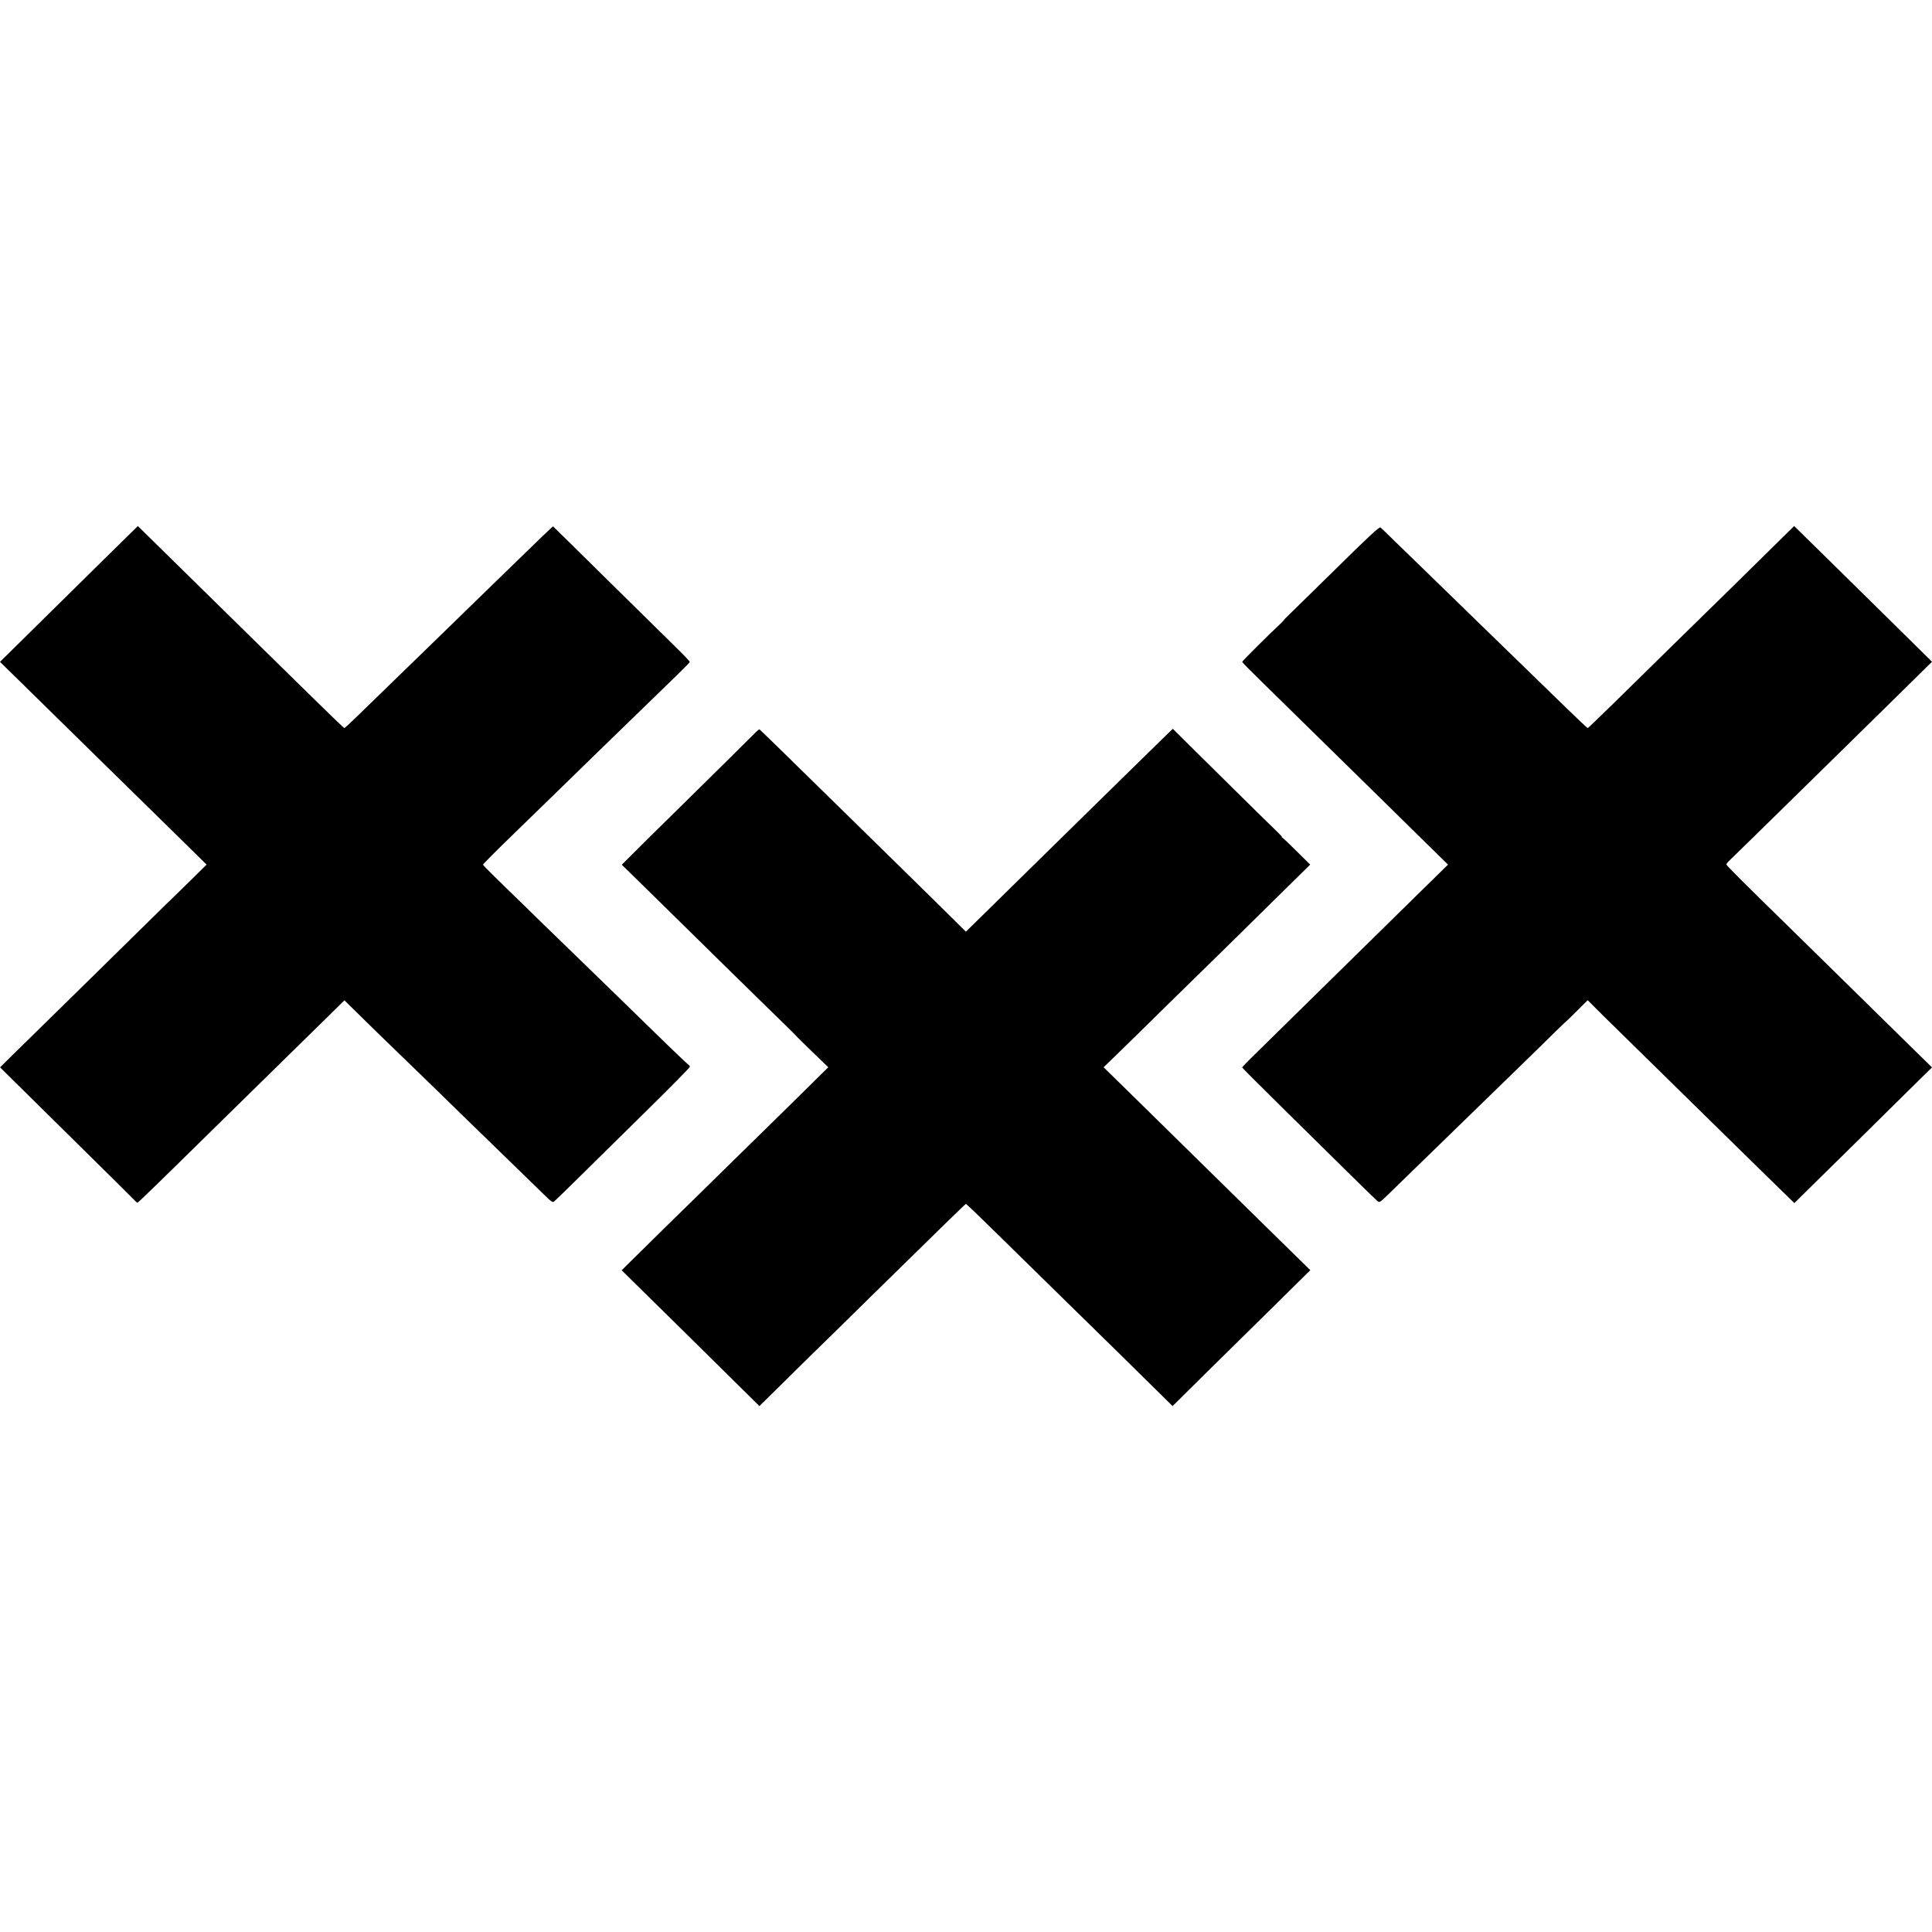
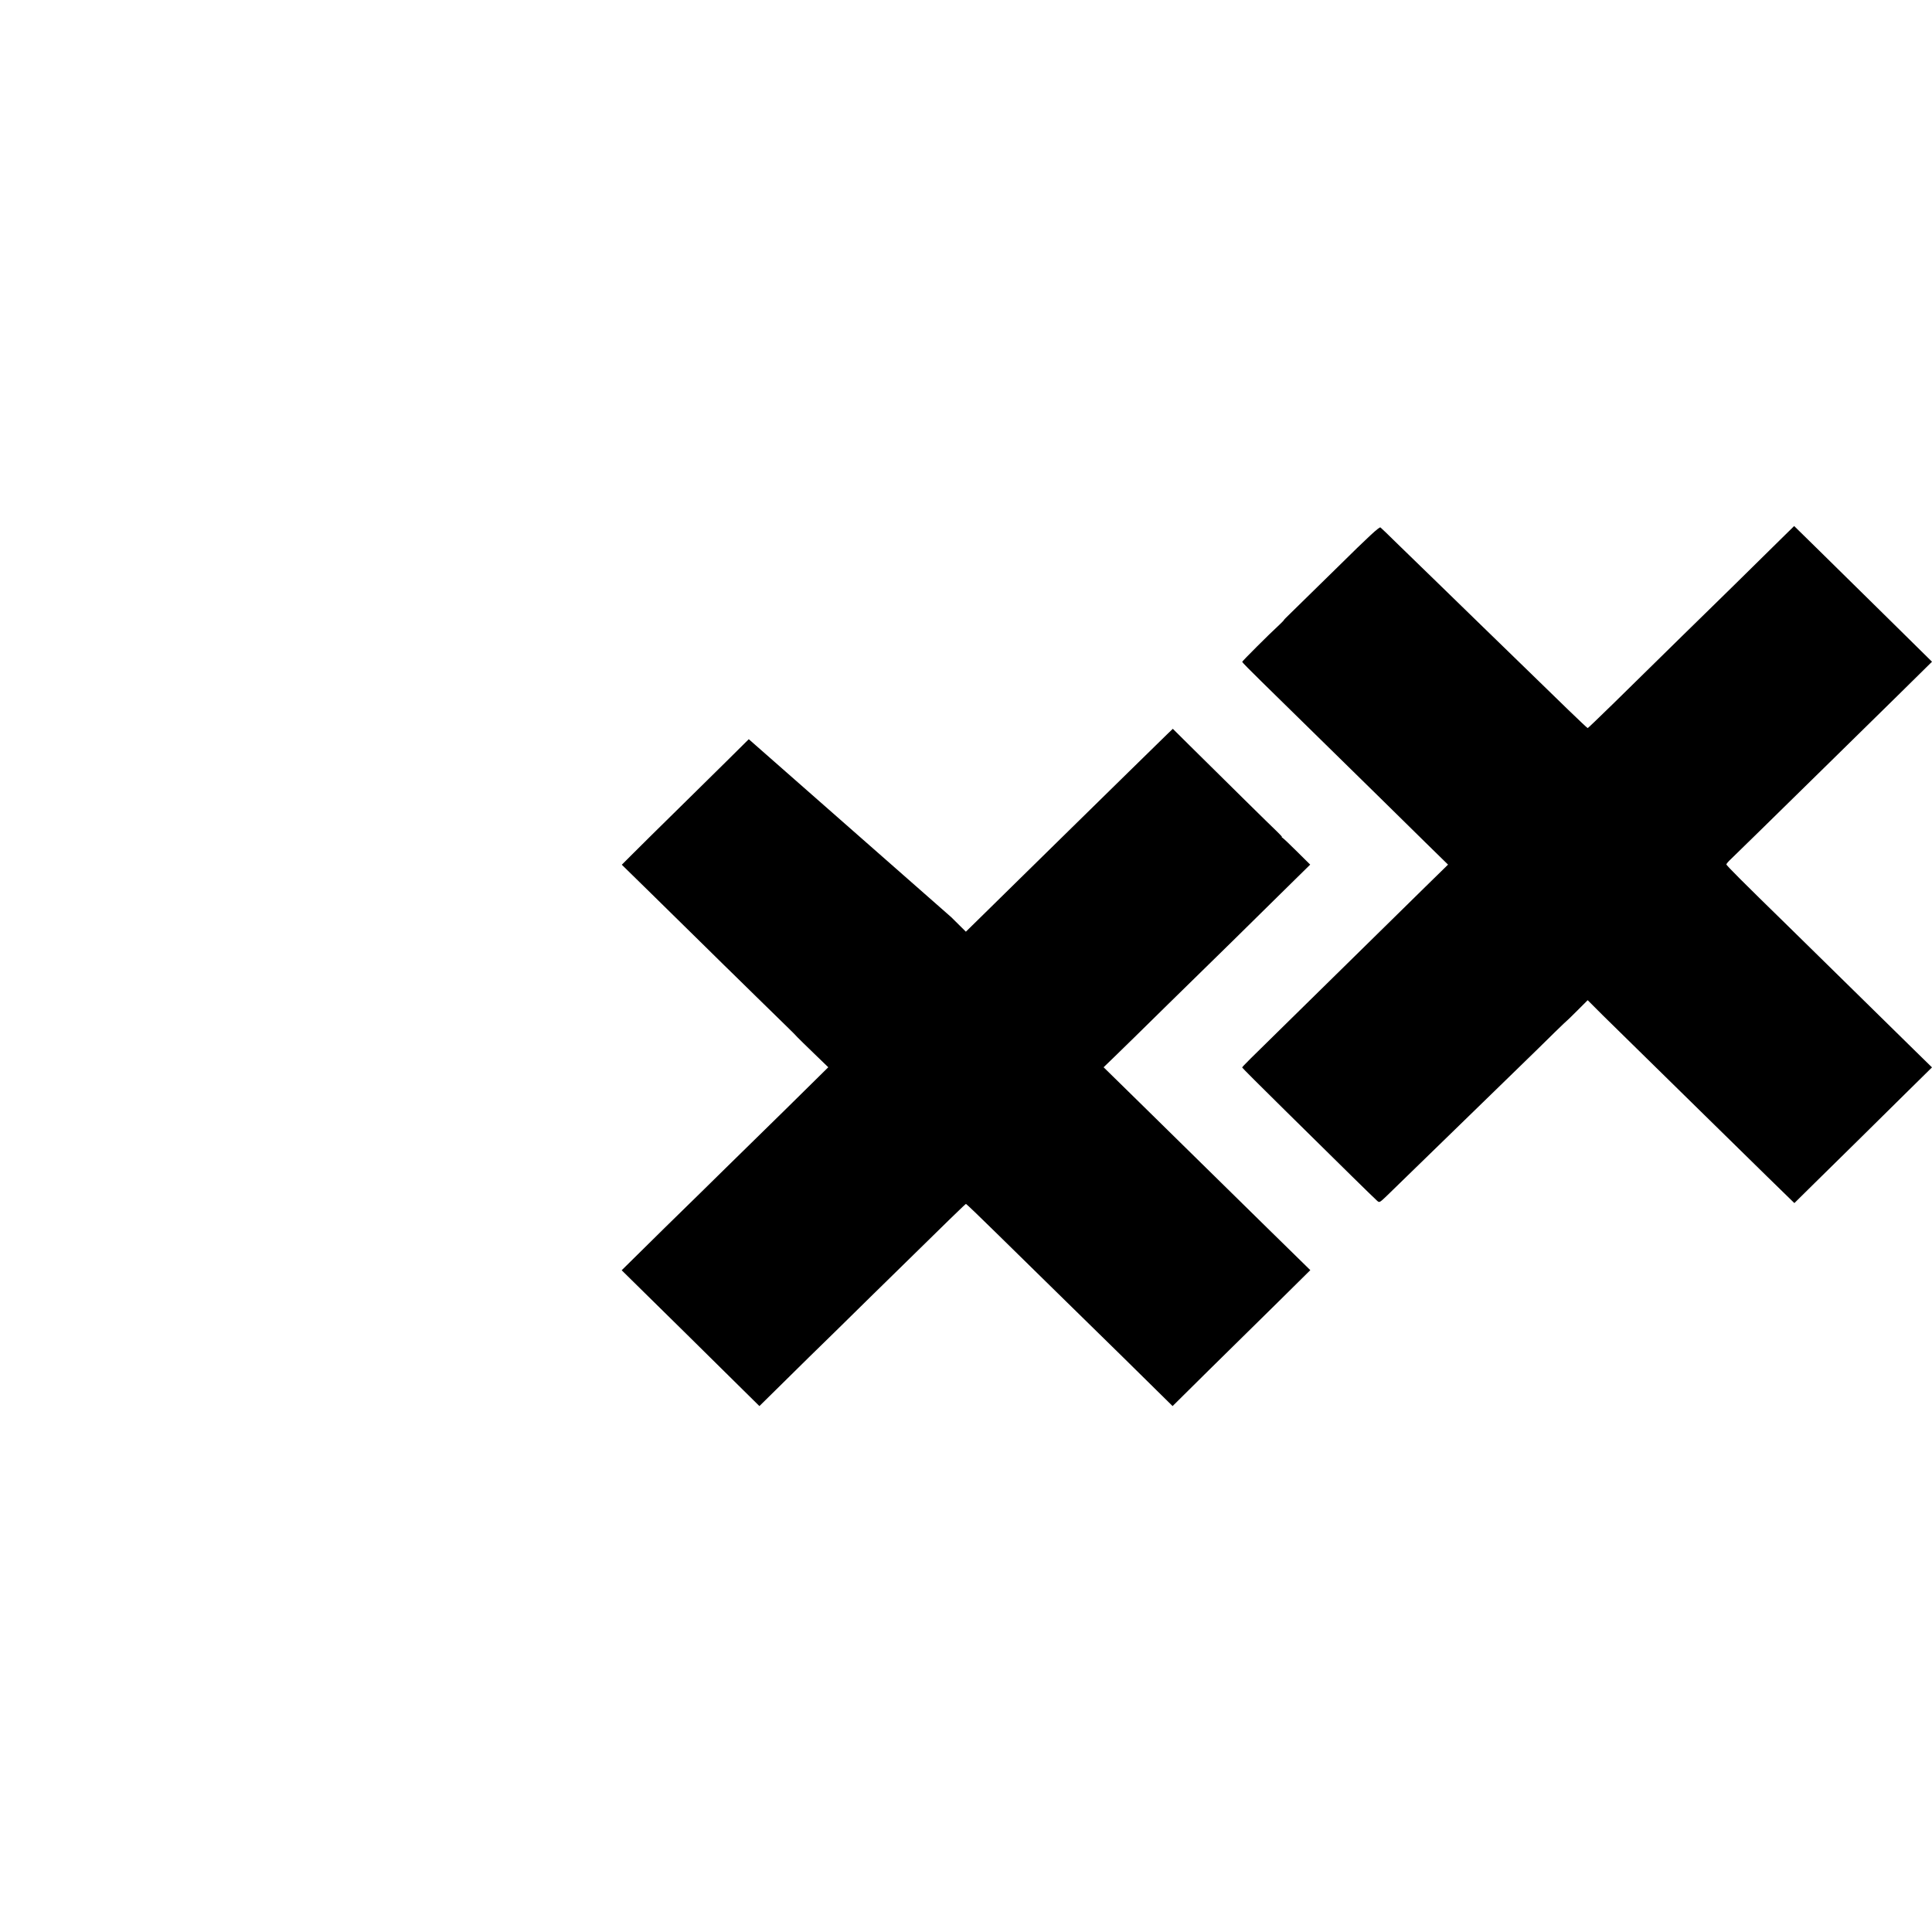
<svg xmlns="http://www.w3.org/2000/svg" version="1.0" width="1616pt" height="1616pt" viewBox="0 0 1616 1616" preserveAspectRatio="xMidYMid meet">
  <g transform="translate(0,1616) scale(0.1,-0.1)" fill="#000000" stroke="none">
-     <path d="M864 11476 c-159 -157 -418 -412 -576 -568 l-288 -284 310 -304 c171 -168 420 -412 553 -543 133 -131 382 -375 554 -543 l311 -306 -136 -134 c-75 -74 -137 -134 -137 -134 -1 0 -105 -102 -232 -227 -218 -215 -798 -784 -1090 -1070 l-132 -130 23 -24 c13 -13 254 -251 536 -529 282 -278 529 -522 548 -542 19 -21 38 -38 41 -38 7 0 159 148 753 732 205 201 447 439 538 528 91 89 227 222 303 297 l138 136 77 -76 c42 -42 134 -132 203 -199 70 -68 215 -208 323 -313 108 -104 277 -269 375 -365 99 -96 274 -267 391 -380 116 -113 247 -240 291 -283 80 -78 81 -79 101 -60 12 10 115 110 229 223 114 113 363 358 553 545 190 187 346 345 346 352 0 6 -4 13 -9 15 -5 2 -132 122 -281 268 -287 280 -296 289 -709 690 -145 140 -327 317 -404 393 -78 76 -184 178 -234 228 -51 49 -93 93 -93 97 0 4 106 111 236 237 130 127 276 268 324 315 48 47 211 205 361 352 317 307 572 556 712 691 53 52 97 97 97 101 0 4 -60 67 -134 139 -74 73 -331 326 -571 562 -240 237 -437 431 -439 432 -2 2 -95 -87 -545 -525 -134 -130 -288 -280 -341 -332 -395 -384 -649 -630 -743 -722 -61 -60 -113 -108 -117 -108 -3 0 -114 106 -245 235 -132 130 -368 361 -525 515 -290 284 -632 620 -841 826 l-116 114 -289 -284z" />
    <path d="M11190 11418 c-190 -187 -369 -362 -397 -389 -29 -28 -53 -52 -53 -54 0 -3 -19 -22 -42 -44 -78 -71 -308 -301 -308 -307 0 -4 73 -78 163 -166 215 -211 773 -758 1000 -981 100 -98 267 -262 370 -364 l189 -185 -190 -186 c-249 -245 -907 -891 -1144 -1124 -330 -323 -388 -381 -388 -387 0 -3 161 -164 358 -358 196 -194 445 -439 553 -545 108 -106 205 -201 217 -211 20 -18 21 -17 79 38 70 68 451 438 655 637 81 79 260 253 399 388 139 135 299 291 355 347 57 56 104 100 104 99 0 -1 38 36 85 83 l85 85 122 -122 c122 -120 202 -198 858 -842 188 -184 422 -414 520 -510 98 -96 190 -186 204 -199 l25 -24 163 161 c90 88 258 254 373 367 116 114 301 297 412 407 l203 200 -138 135 c-75 74 -306 301 -512 503 -206 203 -452 444 -547 537 -392 383 -523 514 -523 523 0 5 19 27 43 49 23 22 137 133 254 248 116 114 354 348 528 518 174 171 446 438 606 595 l289 285 -365 360 c-201 198 -461 453 -577 568 l-211 207 -116 -114 c-198 -196 -636 -626 -637 -626 0 0 -82 -80 -181 -177 -483 -476 -787 -773 -793 -773 -3 0 -77 70 -165 155 -88 86 -250 243 -360 350 -110 107 -267 260 -350 340 -82 80 -251 244 -373 363 -123 119 -280 272 -348 338 -68 67 -130 127 -137 132 -9 8 -98 -74 -357 -330z" />
-     <path d="M6263 9977 c-44 -45 -269 -266 -498 -492 -229 -225 -450 -443 -490 -484 l-74 -74 241 -236 c132 -130 339 -333 459 -451 120 -119 219 -215 219 -215 0 0 92 -90 204 -200 112 -110 233 -228 268 -262 34 -33 70 -69 79 -80 9 -10 71 -70 137 -134 l120 -116 -361 -356 c-199 -195 -425 -417 -502 -492 -77 -76 -303 -298 -503 -493 l-362 -357 259 -255 c143 -140 402 -396 576 -568 l317 -313 132 130 c72 71 199 196 282 278 84 81 317 310 518 508 698 685 791 775 796 775 3 0 114 -106 245 -235 132 -130 368 -361 525 -515 479 -469 679 -665 821 -806 l137 -135 303 300 c167 165 427 420 577 568 l272 269 -346 339 c-190 187 -444 436 -563 553 -119 117 -352 346 -518 509 l-302 296 89 86 c49 47 254 248 455 446 202 198 440 431 529 518 88 87 272 268 408 402 l247 243 -108 107 c-59 59 -114 111 -122 116 -8 5 -11 9 -7 9 4 0 -17 22 -45 49 -50 47 -420 412 -725 714 l-142 141 -48 -46 c-165 -162 -439 -429 -748 -733 -196 -192 -416 -408 -489 -480 -73 -71 -203 -199 -289 -284 l-157 -154 -122 121 c-67 67 -214 211 -327 322 -113 111 -346 339 -518 508 -676 663 -757 742 -762 742 -3 0 -42 -37 -87 -83z" />
+     <path d="M6263 9977 c-44 -45 -269 -266 -498 -492 -229 -225 -450 -443 -490 -484 l-74 -74 241 -236 c132 -130 339 -333 459 -451 120 -119 219 -215 219 -215 0 0 92 -90 204 -200 112 -110 233 -228 268 -262 34 -33 70 -69 79 -80 9 -10 71 -70 137 -134 l120 -116 -361 -356 c-199 -195 -425 -417 -502 -492 -77 -76 -303 -298 -503 -493 l-362 -357 259 -255 c143 -140 402 -396 576 -568 l317 -313 132 130 c72 71 199 196 282 278 84 81 317 310 518 508 698 685 791 775 796 775 3 0 114 -106 245 -235 132 -130 368 -361 525 -515 479 -469 679 -665 821 -806 l137 -135 303 300 c167 165 427 420 577 568 l272 269 -346 339 c-190 187 -444 436 -563 553 -119 117 -352 346 -518 509 l-302 296 89 86 c49 47 254 248 455 446 202 198 440 431 529 518 88 87 272 268 408 402 l247 243 -108 107 c-59 59 -114 111 -122 116 -8 5 -11 9 -7 9 4 0 -17 22 -45 49 -50 47 -420 412 -725 714 l-142 141 -48 -46 c-165 -162 -439 -429 -748 -733 -196 -192 -416 -408 -489 -480 -73 -71 -203 -199 -289 -284 l-157 -154 -122 121 z" />
  </g>
</svg>